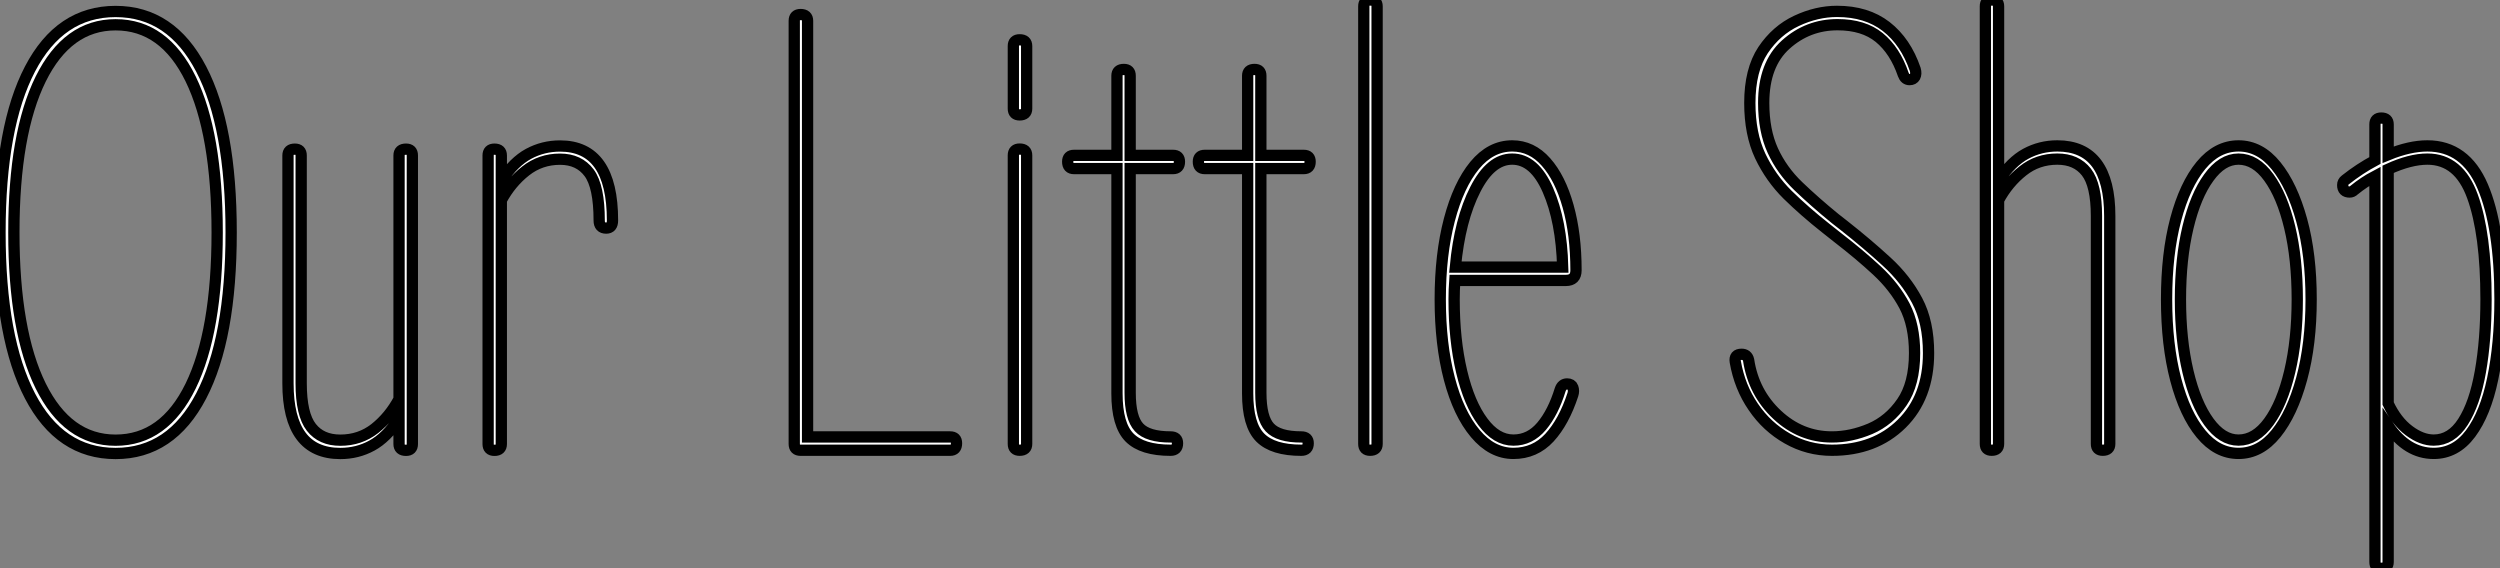
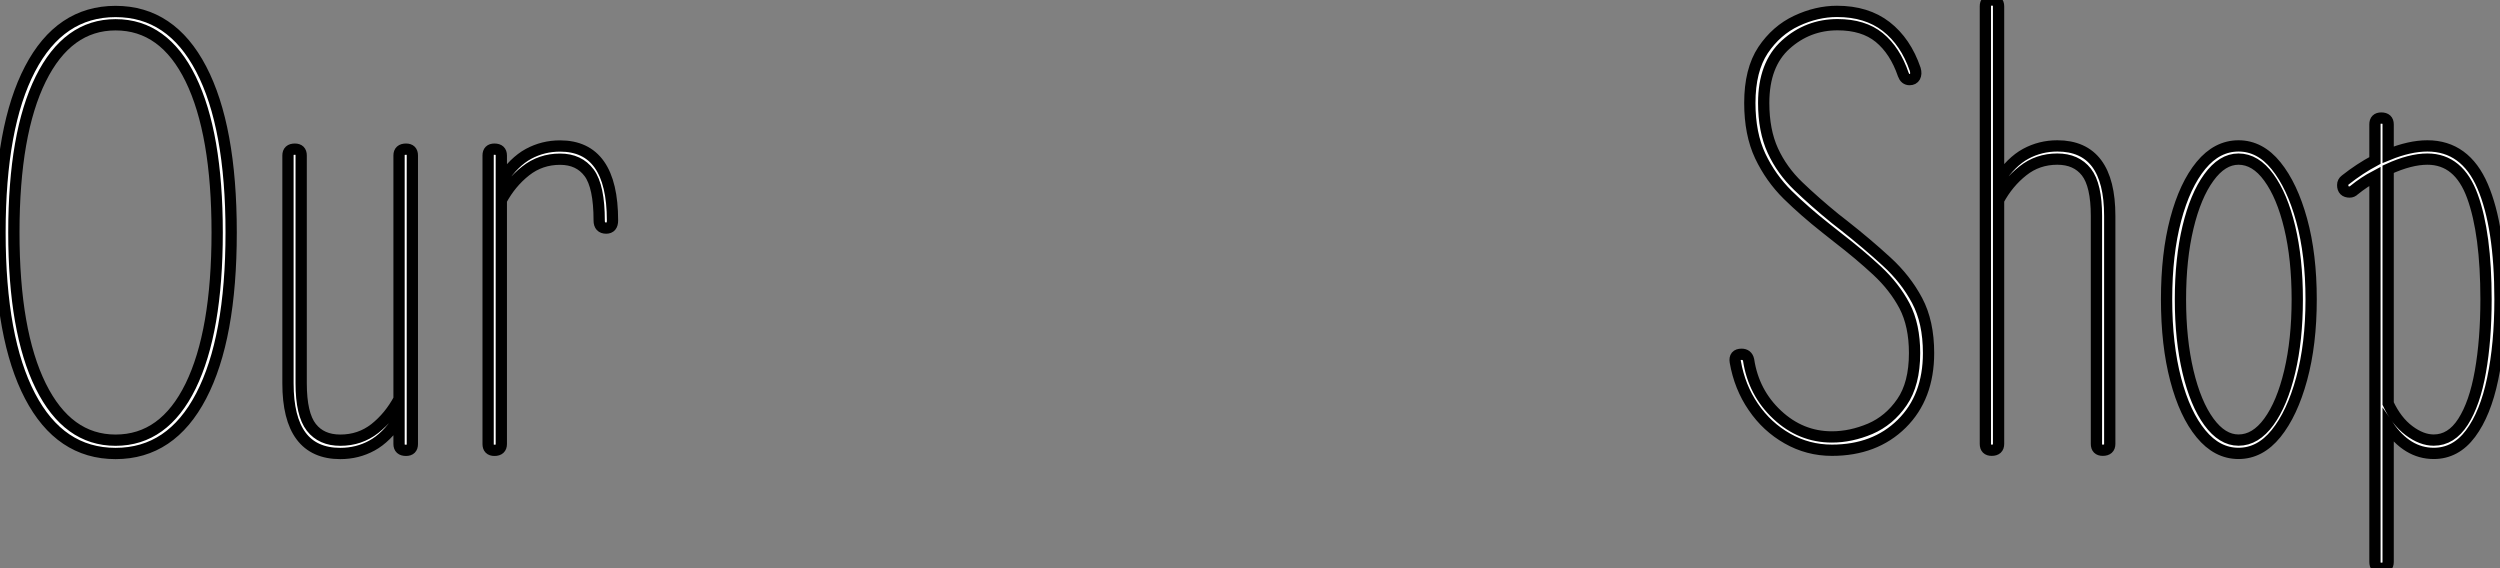
<svg xmlns="http://www.w3.org/2000/svg" viewBox="2 4.076 221.716 50.4">
  <rect x="2" y="4.076" width="221.716" height="50.4" fill="#808080" stroke="none" />
  <path d="M12.49 0.28L12.49 0.28Q7.56 0.28 4.90-4.82Q2.24-9.91 2.24-19.32L2.24-19.32Q2.24-28.73 4.90-33.82Q7.56-38.92 12.49-38.92L12.49-38.92Q17.42-38.92 20.08-33.82Q22.74-28.73 22.74-19.32L22.74-19.32Q22.74-9.91 20.08-4.82Q17.42 0.28 12.49 0.28ZM12.49-0.90L12.49-0.90Q16.80-0.90 19.15-5.71Q21.50-10.53 21.50-19.32L21.50-19.32Q21.50-28.11 19.15-32.93Q16.80-37.74 12.49-37.74L12.49-37.74Q8.23-37.74 5.85-32.93Q3.47-28.11 3.47-19.32L3.47-19.32Q3.47-10.53 5.85-5.71Q8.23-0.90 12.49-0.90ZM32.42 0.28L32.42 0.28Q27.78 0.28 27.78-5.94L27.78-5.94L27.78-26.15Q27.78-26.71 28.39-26.71L28.39-26.71Q28.95-26.71 28.95-26.15L28.95-26.15L28.95-5.94Q28.95-3.19 29.85-2.04Q30.74-0.90 32.42-0.90L32.42-0.90Q34.16-0.90 35.48-1.93Q36.79-2.97 37.63-4.54L37.63-4.54L37.63-26.15Q37.63-26.71 38.25-26.71L38.25-26.71Q38.81-26.71 38.81-26.15L38.81-26.15L38.81-0.56Q38.81 0 38.25 0L38.25 0Q37.63 0 37.63-0.56L37.63-0.56L37.63-2.80Q36.51-1.12 35.22-0.42Q33.94 0.28 32.42 0.28ZM46.09 0L46.09 0Q45.53 0 45.53-0.56L45.53-0.56L45.53-26.15Q45.53-26.71 46.09-26.71L46.09-26.71Q46.70-26.71 46.70-26.15L46.70-26.15L46.70-23.91Q47.82-25.59 49.11-26.29Q50.40-26.99 51.91-26.99L51.91-26.99Q56.56-26.99 56.56-20.38L56.56-20.38Q56.56-19.71 56-19.71L56-19.71Q55.38-19.71 55.38-20.38L55.38-20.38Q55.38-23.41 54.49-24.61Q53.59-25.82 51.91-25.82L51.91-25.82Q50.18-25.82 48.86-24.78Q47.54-23.74 46.70-22.18L46.70-22.18L46.70-0.56Q46.70 0 46.09 0Z" fill="white" stroke="black" transform="translate(0 0) scale(1 1) translate(-0.24 44.014)" />
-   <path d="M17.19 0L3.92 0Q3.36 0 3.36-0.56L3.36-0.56L3.36-38.08Q3.36-38.64 3.92-38.64L3.92-38.64Q4.54-38.64 4.54-38.08L4.54-38.08L4.54-1.18L17.19-1.18Q17.75-1.18 17.75-0.62L17.75-0.62Q17.75 0 17.19 0L17.19 0ZM23.35-29.74L23.35-29.74Q22.79-29.74 22.79-30.30L22.79-30.30L22.79-35.84Q22.79-36.40 23.35-36.40L23.35-36.40Q23.97-36.40 23.97-35.84L23.97-35.84L23.97-30.30Q23.97-29.74 23.35-29.74ZM23.35 0L23.35 0Q22.79 0 22.79-0.56L22.79-0.56L22.79-26.15Q22.79-26.71 23.35-26.71L23.35-26.71Q23.97-26.71 23.97-26.15L23.97-26.15L23.97-0.56Q23.97 0 23.35 0ZM36.74 0L36.74 0Q34.22 0 33.10-1.12Q31.98-2.24 31.98-5.04L31.98-5.04L31.98-24.98L28.17-24.98Q27.61-24.98 27.61-25.59L27.61-25.59Q27.61-26.15 28.17-26.15L28.17-26.15L31.98-26.15L31.98-33.21Q31.98-33.77 32.59-33.77L32.59-33.77Q33.15-33.77 33.15-33.21L33.15-33.21L33.15-26.15L36.96-26.15Q37.52-26.15 37.52-25.59L37.52-25.59Q37.52-24.98 36.96-24.98L36.96-24.98L33.15-24.98L33.15-5.10Q33.15-2.86 33.94-2.02Q34.72-1.18 36.74-1.18L36.74-1.18Q37.35-1.18 37.35-0.62L37.35-0.62Q37.35 0 36.74 0ZM48.33 0L48.33 0Q45.81 0 44.69-1.12Q43.57-2.24 43.57-5.04L43.57-5.04L43.57-24.98L39.76-24.98Q39.20-24.98 39.20-25.59L39.20-25.59Q39.20-26.15 39.76-26.15L39.76-26.15L43.57-26.15L43.57-33.21Q43.57-33.77 44.18-33.77L44.18-33.77Q44.74-33.77 44.74-33.21L44.74-33.21L44.74-26.15L48.55-26.15Q49.11-26.15 49.11-25.59L49.11-25.59Q49.11-24.98 48.55-24.98L48.55-24.98L44.74-24.98L44.74-5.10Q44.74-2.86 45.53-2.02Q46.31-1.18 48.33-1.18L48.33-1.18Q48.94-1.18 48.94-0.62L48.94-0.62Q48.94 0 48.33 0ZM54.43 0L54.43 0Q53.87 0 53.87-0.56L53.87-0.56L53.87-39.37Q53.87-39.93 54.43-39.93L54.43-39.93Q55.05-39.93 55.05-39.37L55.05-39.37L55.05-0.56Q55.05 0 54.43 0ZM67.14 0.28L67.14 0.28Q65.24 0.28 63.76-1.48Q62.27-3.25 61.46-6.33Q60.65-9.41 60.65-13.38L60.65-13.38Q60.65-17.36 61.46-20.44Q62.27-23.52 63.70-25.26Q65.13-26.99 67.03-26.99L67.03-26.99Q68.77-26.99 70.03-25.56Q71.29-24.14 71.99-21.64Q72.69-19.15 72.69-15.96L72.69-15.96Q72.69-15.06 71.79-15.06L71.79-15.06L61.94-15.06Q61.88-14.22 61.88-13.38L61.88-13.38Q61.88-9.80 62.55-6.97Q63.22-4.14 64.43-2.52Q65.63-0.90 67.14-0.90L67.14-0.90Q68.60-0.90 69.64-2.13Q70.67-3.36 71.29-5.38L71.29-5.38Q71.46-5.88 71.90-5.88L71.90-5.88Q72.30-5.88 72.41-5.57Q72.52-5.26 72.41-4.93L72.41-4.93Q71.62-2.52 70.34-1.12Q69.05 0.28 67.14 0.28ZM67.03-25.82L67.03-25.82Q65.13-25.82 63.76-23.13Q62.38-20.44 61.99-16.24L61.99-16.24L71.51-16.24Q71.40-20.33 70.20-23.07Q68.99-25.82 67.03-25.82Z" fill="white" stroke="black" transform="translate(69.44 0) scale(1 1) translate(-0.36 44.006)" />
  <path d="M9.69 0L9.69 0Q7.56 0 5.74-1.04Q3.92-2.07 2.72-3.84Q1.51-5.60 1.12-7.84L1.12-7.84Q1.01-8.51 1.68-8.51L1.68-8.51Q2.18-8.51 2.30-8.01L2.30-8.01Q2.74-5.10 4.84-3.14Q6.94-1.18 9.69-1.18L9.69-1.18Q11.37-1.18 13.08-1.90Q14.78-2.63 15.90-4.26Q17.02-5.88 17.02-8.62L17.02-8.62Q17.02-11.09 16.13-12.80Q15.23-14.50 13.69-15.93Q12.15-17.36 10.19-18.87L10.19-18.87L9.13-19.71Q7.28-21.17 5.77-22.65Q4.26-24.14 3.33-26.10Q2.41-28.06 2.41-30.80L2.41-30.80Q2.41-33.71 3.58-35.48Q4.76-37.24 6.55-38.08Q8.34-38.92 10.14-38.92L10.14-38.92Q12.77-38.92 14.50-37.58Q16.24-36.23 17.08-33.77L17.08-33.77Q17.19-33.38 17.05-33.12Q16.91-32.87 16.58-32.87L16.58-32.87Q16.18-32.87 16.02-33.32L16.02-33.32Q15.29-35.45 13.89-36.60Q12.49-37.74 10.19-37.74L10.19-37.74Q7.56-37.74 5.60-35.98Q3.64-34.22 3.64-30.80L3.64-30.80Q3.64-28.34 4.45-26.57Q5.26-24.81 6.72-23.41Q8.18-22.01 9.97-20.55L9.97-20.55L10.75-19.94Q12.82-18.31 14.53-16.74Q16.24-15.18 17.25-13.27Q18.26-11.37 18.26-8.62L18.26-8.62Q18.26-4.70 15.88-2.35Q13.50 0 9.69 0ZM23.86 0L23.86 0Q23.30 0 23.30-0.56L23.30-0.56L23.30-39.37Q23.30-39.93 23.86-39.93L23.86-39.93Q24.47-39.93 24.47-39.37L24.47-39.37L24.47-23.91Q25.59-25.59 26.88-26.29Q28.17-26.99 29.68-26.99L29.68-26.99Q34.33-26.99 34.33-20.78L34.33-20.78L34.33-0.56Q34.33 0 33.71 0L33.71 0Q33.15 0 33.15-0.56L33.15-0.56L33.15-20.78Q33.15-23.52 32.26-24.67Q31.36-25.82 29.68-25.82L29.68-25.82Q27.94-25.82 26.63-24.78Q25.31-23.74 24.47-22.18L24.47-22.18L24.47-0.56Q24.47 0 23.86 0ZM45.75 0.28L45.75 0.28Q43.85 0.28 42.42-1.46Q40.99-3.19 40.18-6.27Q39.37-9.35 39.37-13.38L39.37-13.38Q39.37-17.42 40.18-20.47Q40.99-23.52 42.42-25.26Q43.85-26.99 45.75-26.99L45.75-26.99Q47.66-26.99 49.08-25.23Q50.51-23.46 51.35-20.41Q52.19-17.36 52.19-13.38L52.19-13.38Q52.19-9.41 51.35-6.33Q50.51-3.25 49.08-1.48Q47.66 0.28 45.75 0.28ZM45.75-0.90L45.75-0.90Q47.26-0.90 48.44-2.52Q49.62-4.14 50.29-6.97Q50.96-9.80 50.96-13.38L50.96-13.38Q50.96-16.97 50.29-19.77Q49.62-22.57 48.44-24.19Q47.26-25.82 45.75-25.82L45.75-25.82Q44.30-25.82 43.12-24.19Q41.94-22.57 41.27-19.77Q40.60-16.97 40.60-13.38L40.60-13.38Q40.60-9.80 41.27-6.97Q41.94-4.14 43.12-2.52Q44.30-0.90 45.75-0.90ZM63.06 0.28L63.06 0.28Q60.70 0.28 59.02-2.18L59.02-2.18L59.02 9.91Q59.02 10.47 58.41 10.47L58.41 10.47Q57.85 10.47 57.85 9.91L57.85 9.91L57.85-24.30Q56.90-23.80 56-23.07L56-23.07Q55.83-22.90 55.61-22.90L55.61-22.90Q54.99-22.90 54.99-23.52L54.99-23.52Q54.99-23.80 55.22-23.97L55.22-23.97Q56.50-24.98 57.85-25.70L57.85-25.70L57.85-28.90Q57.85-29.46 58.41-29.46L58.41-29.46Q59.02-29.46 59.02-28.90L59.02-28.90L59.02-26.21Q60.93-26.99 62.50-26.99L62.50-26.99Q65.86-26.99 67.40-23.41Q68.94-19.82 68.94-13.38L68.94-13.38Q68.94-9.41 68.29-6.33Q67.65-3.25 66.33-1.48Q65.02 0.28 63.06 0.28ZM62.50-25.82L62.50-25.82Q60.98-25.82 59.02-24.92L59.02-24.92L59.02-4.14Q59.75-2.58 60.87-1.74Q61.99-0.90 63.06-0.90L63.06-0.90Q64.62-0.90 65.66-2.52Q66.70-4.14 67.20-6.97Q67.70-9.80 67.70-13.38L67.70-13.38Q67.70-19.21 66.50-22.51Q65.30-25.82 62.50-25.82Z" fill="white" stroke="black" transform="translate(154.88 0) scale(1 1) translate(-0.104 44.006)" />
</svg>